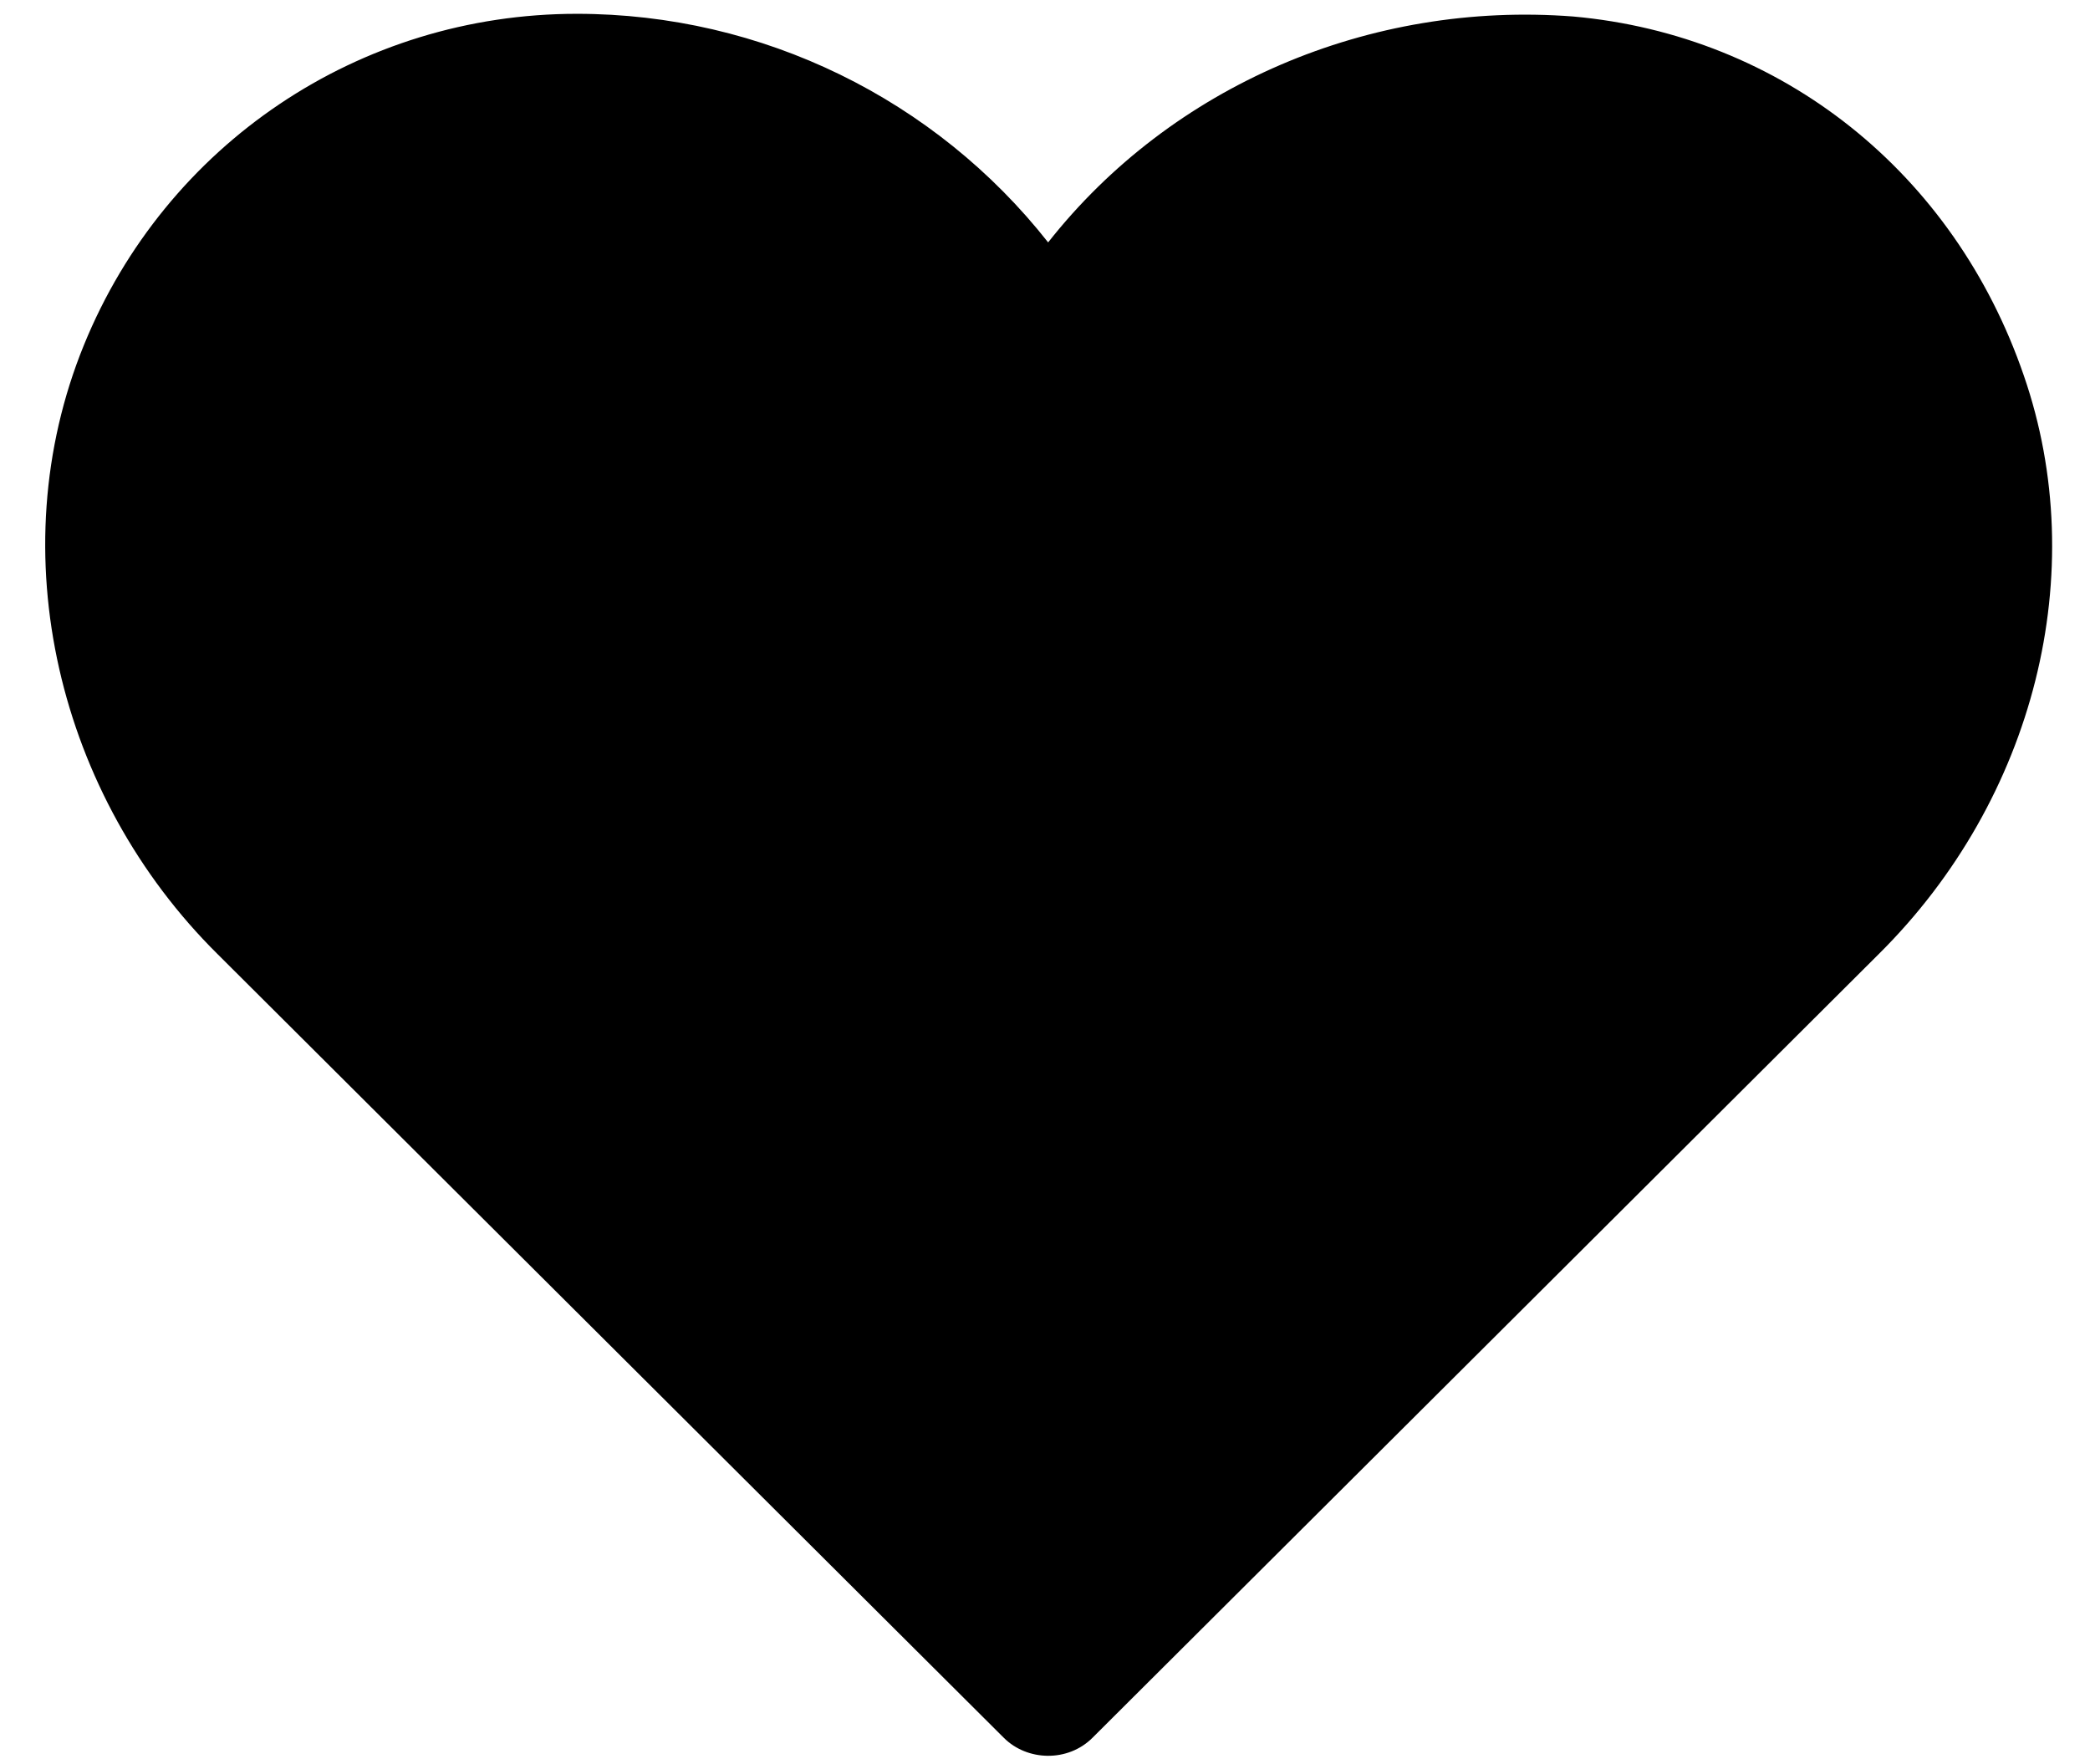
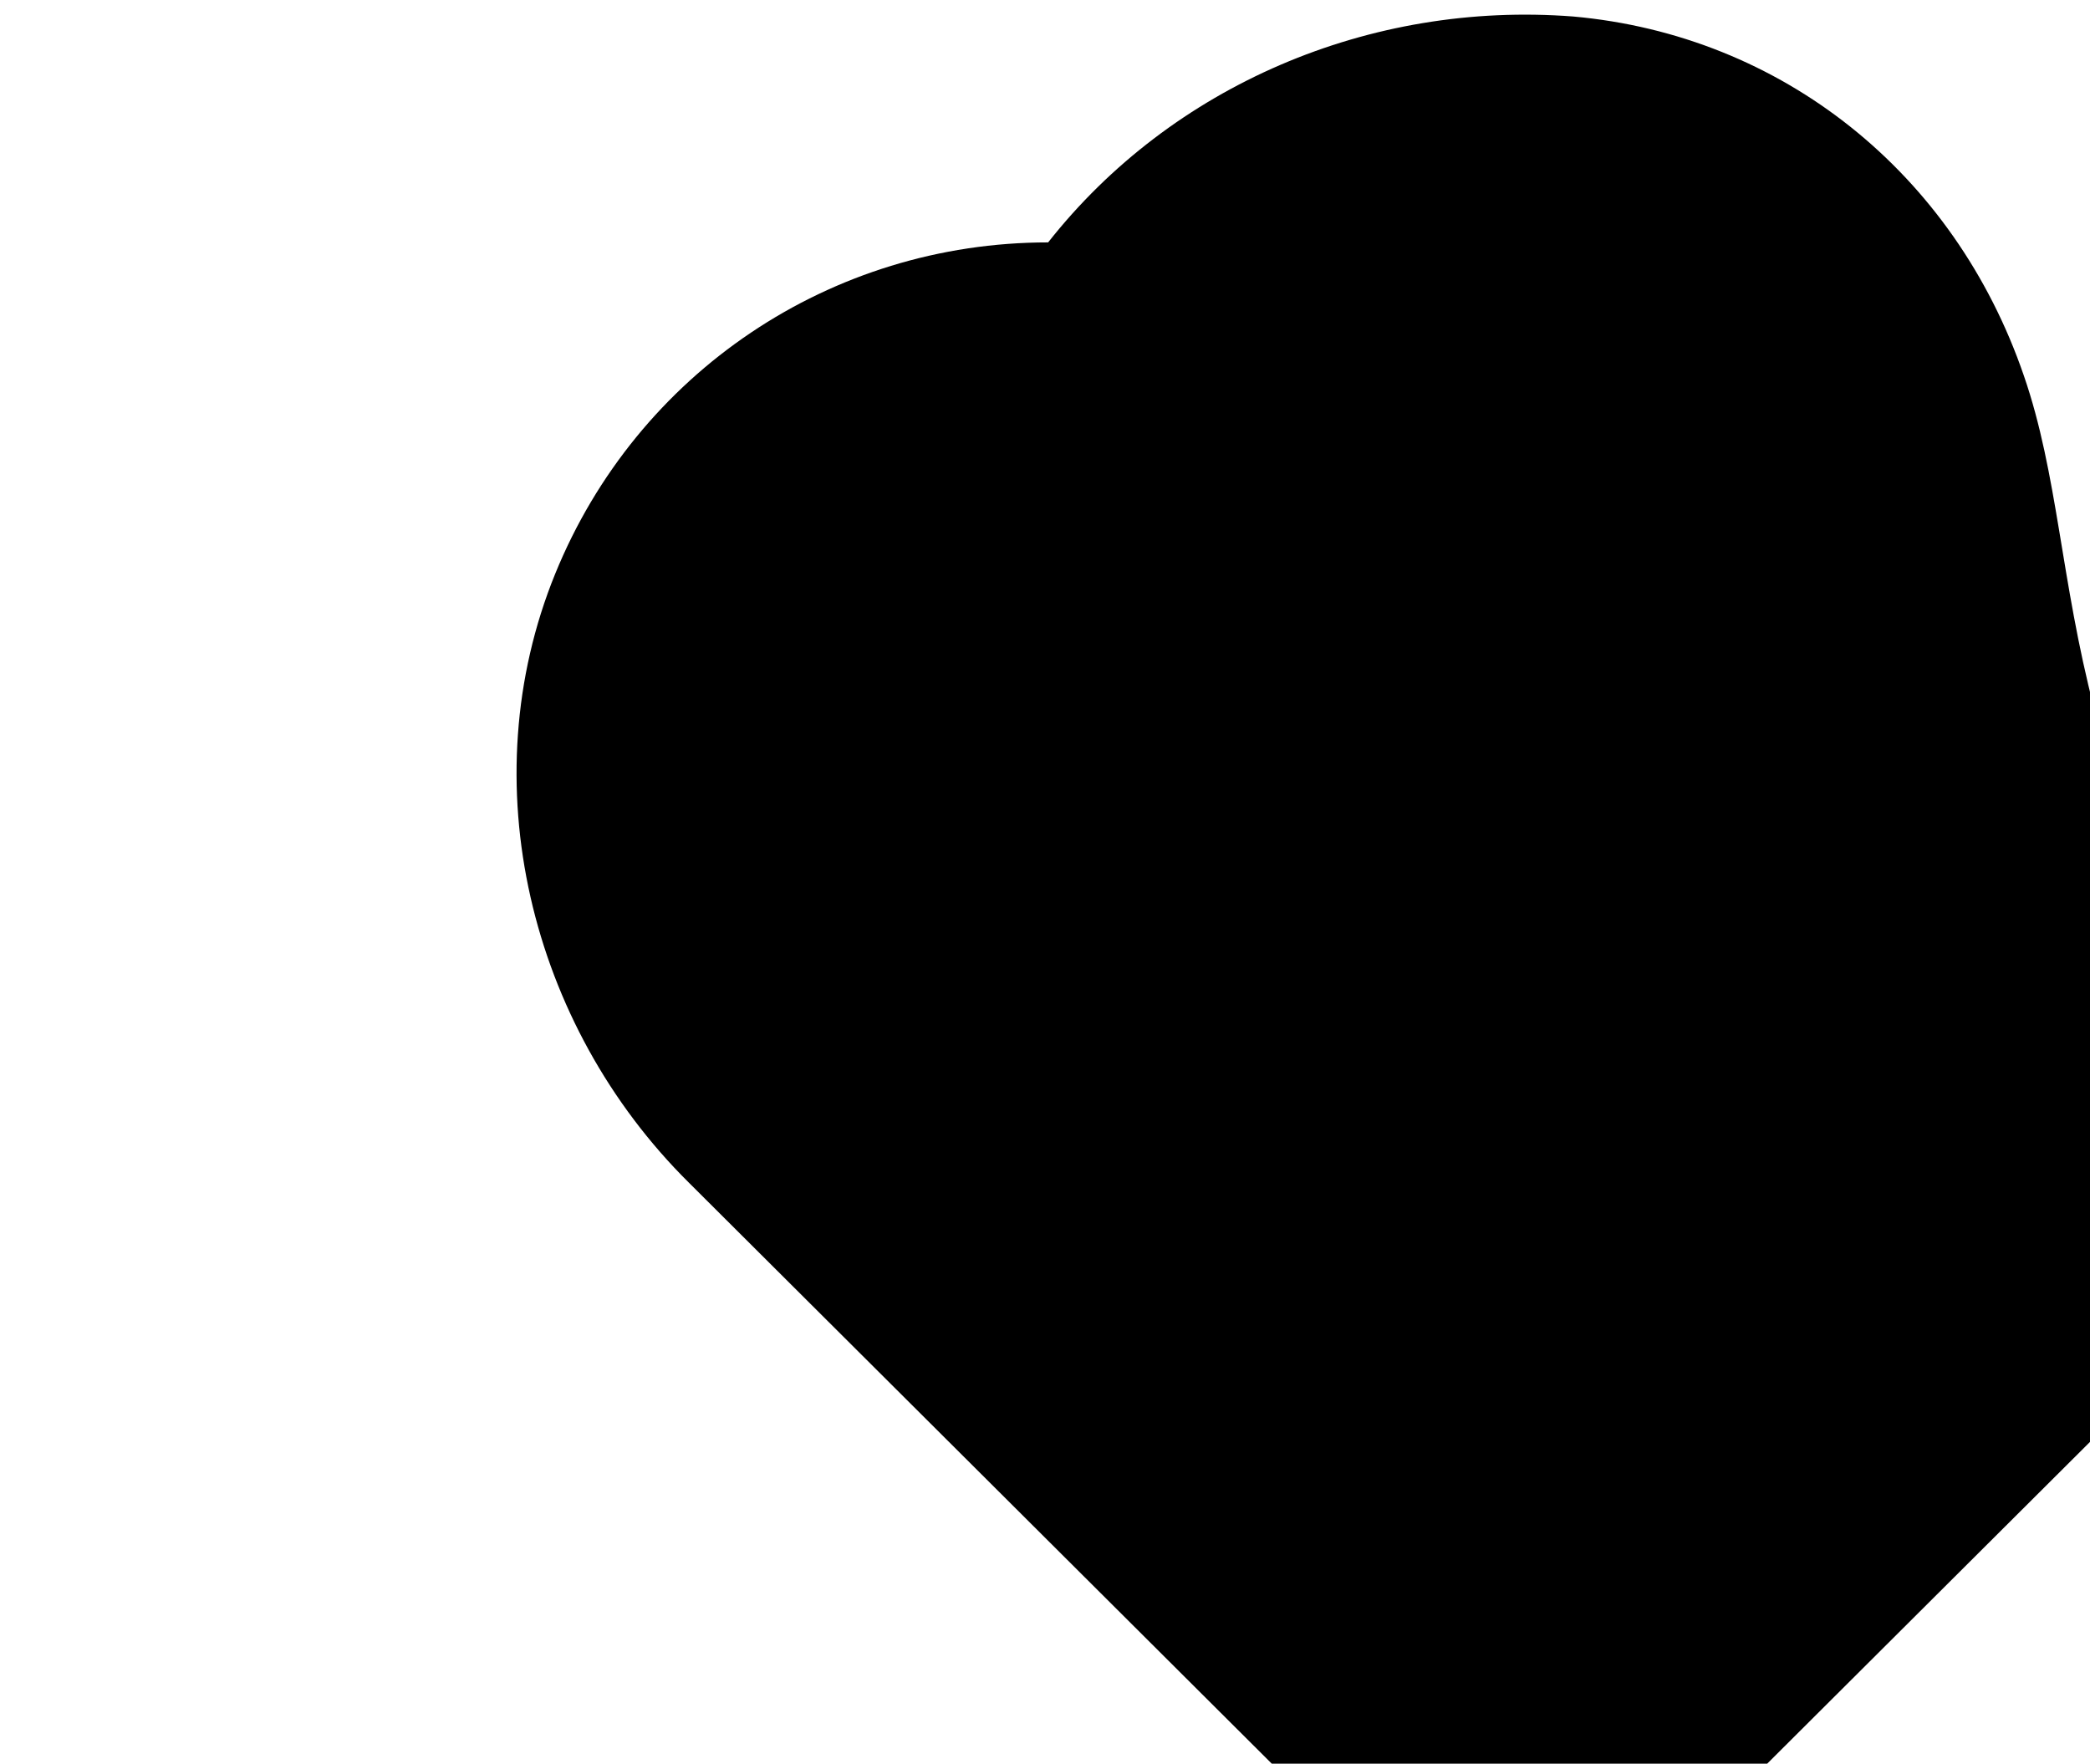
<svg xmlns="http://www.w3.org/2000/svg" height="28.1" preserveAspectRatio="xMidYMid meet" version="1.0" viewBox="-0.7 1.9 33.3 28.1" width="33.3" zoomAndPan="magnify">
  <g id="change1_1">
-     <path d="M31.546,7.885c-1.109-3.232-3.855-5.424-7.179-5.722C21.122,1.912,17.967,3.265,16,5.762 c-1.794-2.278-4.551-3.642-7.51-3.642c-3.461,0-6.548,2.074-7.854,5.28 c-1.351,3.316-0.407,7.187,2.128,9.699c0,0,12.526,12.485,12.53,12.489 c0.375,0.374,1.021,0.39,1.412,0l12.529-12.488C31.723,14.633,32.629,11.016,31.546,7.885z" />
+     <path d="M31.546,7.885c-1.109-3.232-3.855-5.424-7.179-5.722C21.122,1.912,17.967,3.265,16,5.762 c-3.461,0-6.548,2.074-7.854,5.28 c-1.351,3.316-0.407,7.187,2.128,9.699c0,0,12.526,12.485,12.53,12.489 c0.375,0.374,1.021,0.39,1.412,0l12.529-12.488C31.723,14.633,32.629,11.016,31.546,7.885z" />
  </g>
</svg>